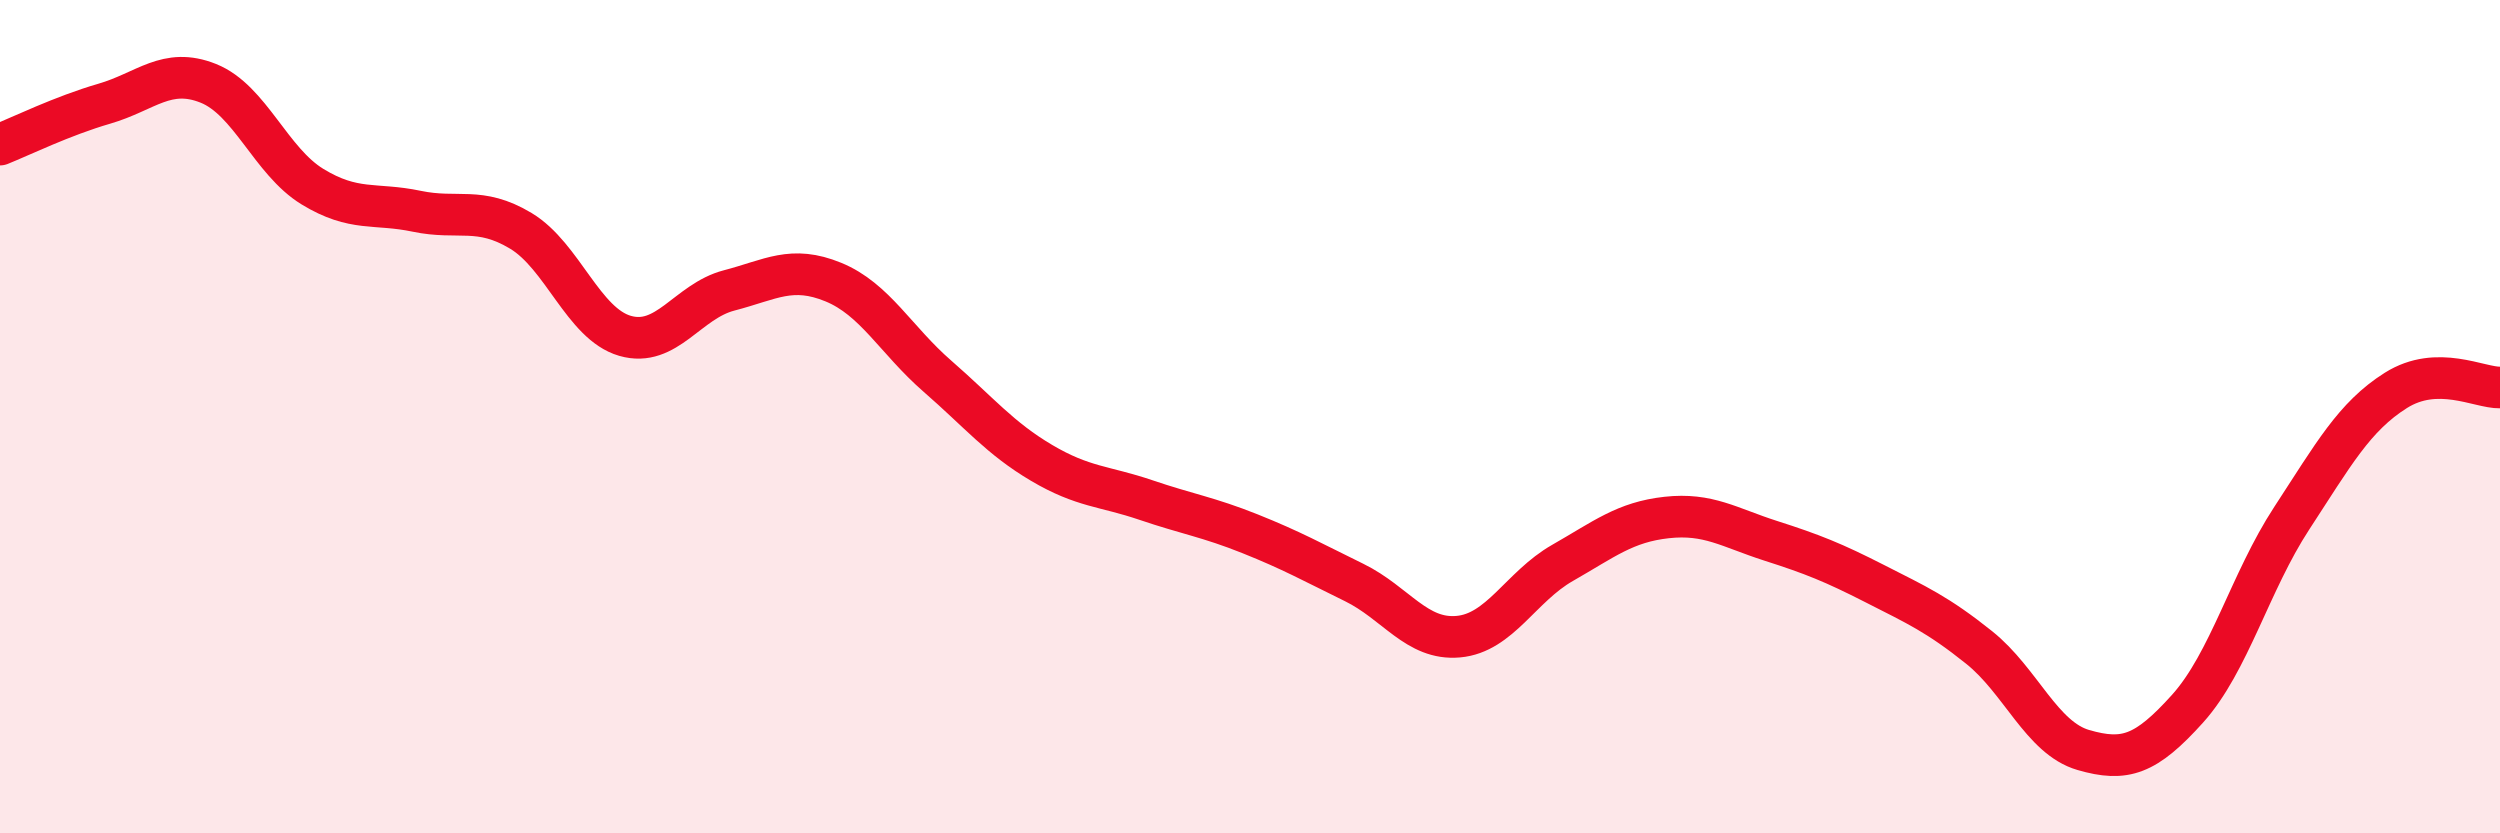
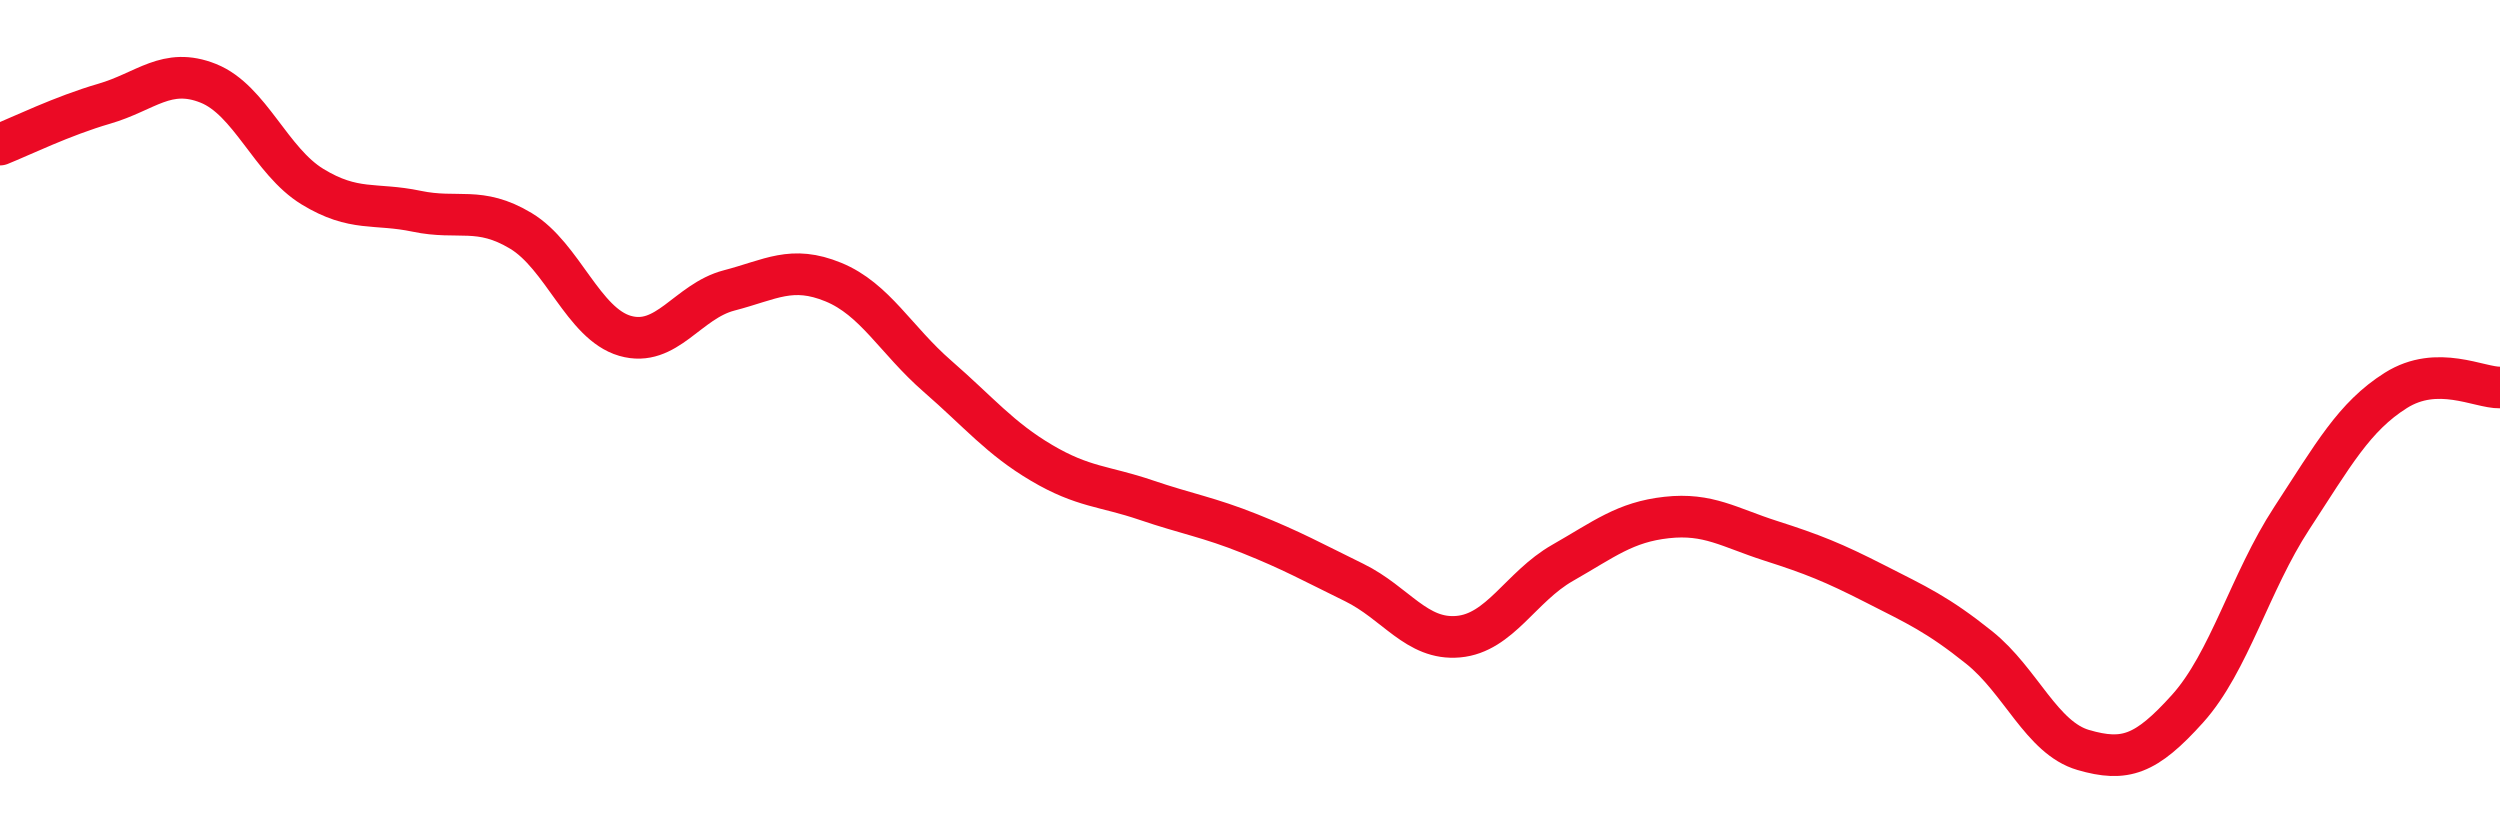
<svg xmlns="http://www.w3.org/2000/svg" width="60" height="20" viewBox="0 0 60 20">
-   <path d="M 0,3.47 C 0.5,3.27 1.5,2.78 2.5,2.49 C 3.5,2.2 4,1.6 5,2 C 6,2.4 6.5,3.87 7.5,4.48 C 8.5,5.09 9,4.86 10,5.07 C 11,5.28 11.5,4.94 12.5,5.54 C 13.5,6.14 14,7.77 15,8.06 C 16,8.35 16.5,7.23 17.5,6.97 C 18.5,6.71 19,6.36 20,6.77 C 21,7.18 21.5,8.16 22.5,9.03 C 23.5,9.9 24,10.52 25,11.11 C 26,11.7 26.5,11.66 27.5,12 C 28.5,12.34 29,12.41 30,12.81 C 31,13.21 31.5,13.49 32.5,13.98 C 33.5,14.47 34,15.37 35,15.28 C 36,15.19 36.5,14.08 37.5,13.51 C 38.5,12.94 39,12.53 40,12.42 C 41,12.31 41.5,12.66 42.5,12.98 C 43.5,13.3 44,13.5 45,14.01 C 46,14.52 46.5,14.74 47.5,15.54 C 48.5,16.34 49,17.71 50,18 C 51,18.29 51.5,18.12 52.5,17.01 C 53.5,15.9 54,13.97 55,12.44 C 56,10.91 56.5,10 57.5,9.37 C 58.5,8.74 59.5,9.31 60,9.3L60 20L0 20Z" fill="#EB0A25" opacity="0.1" stroke-linecap="round" stroke-linejoin="round" />
  <path d="M 0,3.47 C 0.5,3.27 1.5,2.78 2.5,2.49 C 3.5,2.2 4,1.6 5,2 C 6,2.4 6.5,3.87 7.5,4.48 C 8.5,5.09 9,4.86 10,5.07 C 11,5.28 11.5,4.94 12.5,5.54 C 13.5,6.14 14,7.77 15,8.06 C 16,8.35 16.5,7.23 17.5,6.97 C 18.5,6.71 19,6.36 20,6.77 C 21,7.18 21.5,8.16 22.5,9.03 C 23.5,9.9 24,10.52 25,11.11 C 26,11.7 26.5,11.66 27.5,12 C 28.5,12.34 29,12.41 30,12.81 C 31,13.21 31.5,13.49 32.5,13.98 C 33.5,14.47 34,15.37 35,15.28 C 36,15.19 36.5,14.08 37.5,13.51 C 38.5,12.94 39,12.53 40,12.42 C 41,12.31 41.5,12.66 42.5,12.98 C 43.5,13.3 44,13.5 45,14.01 C 46,14.52 46.5,14.74 47.5,15.54 C 48.5,16.34 49,17.71 50,18 C 51,18.29 51.5,18.12 52.5,17.01 C 53.5,15.9 54,13.97 55,12.44 C 56,10.91 56.5,10 57.5,9.37 C 58.5,8.74 59.5,9.31 60,9.3" stroke="#EB0A25" stroke-width="1" fill="none" stroke-linecap="round" stroke-linejoin="round" />
</svg>